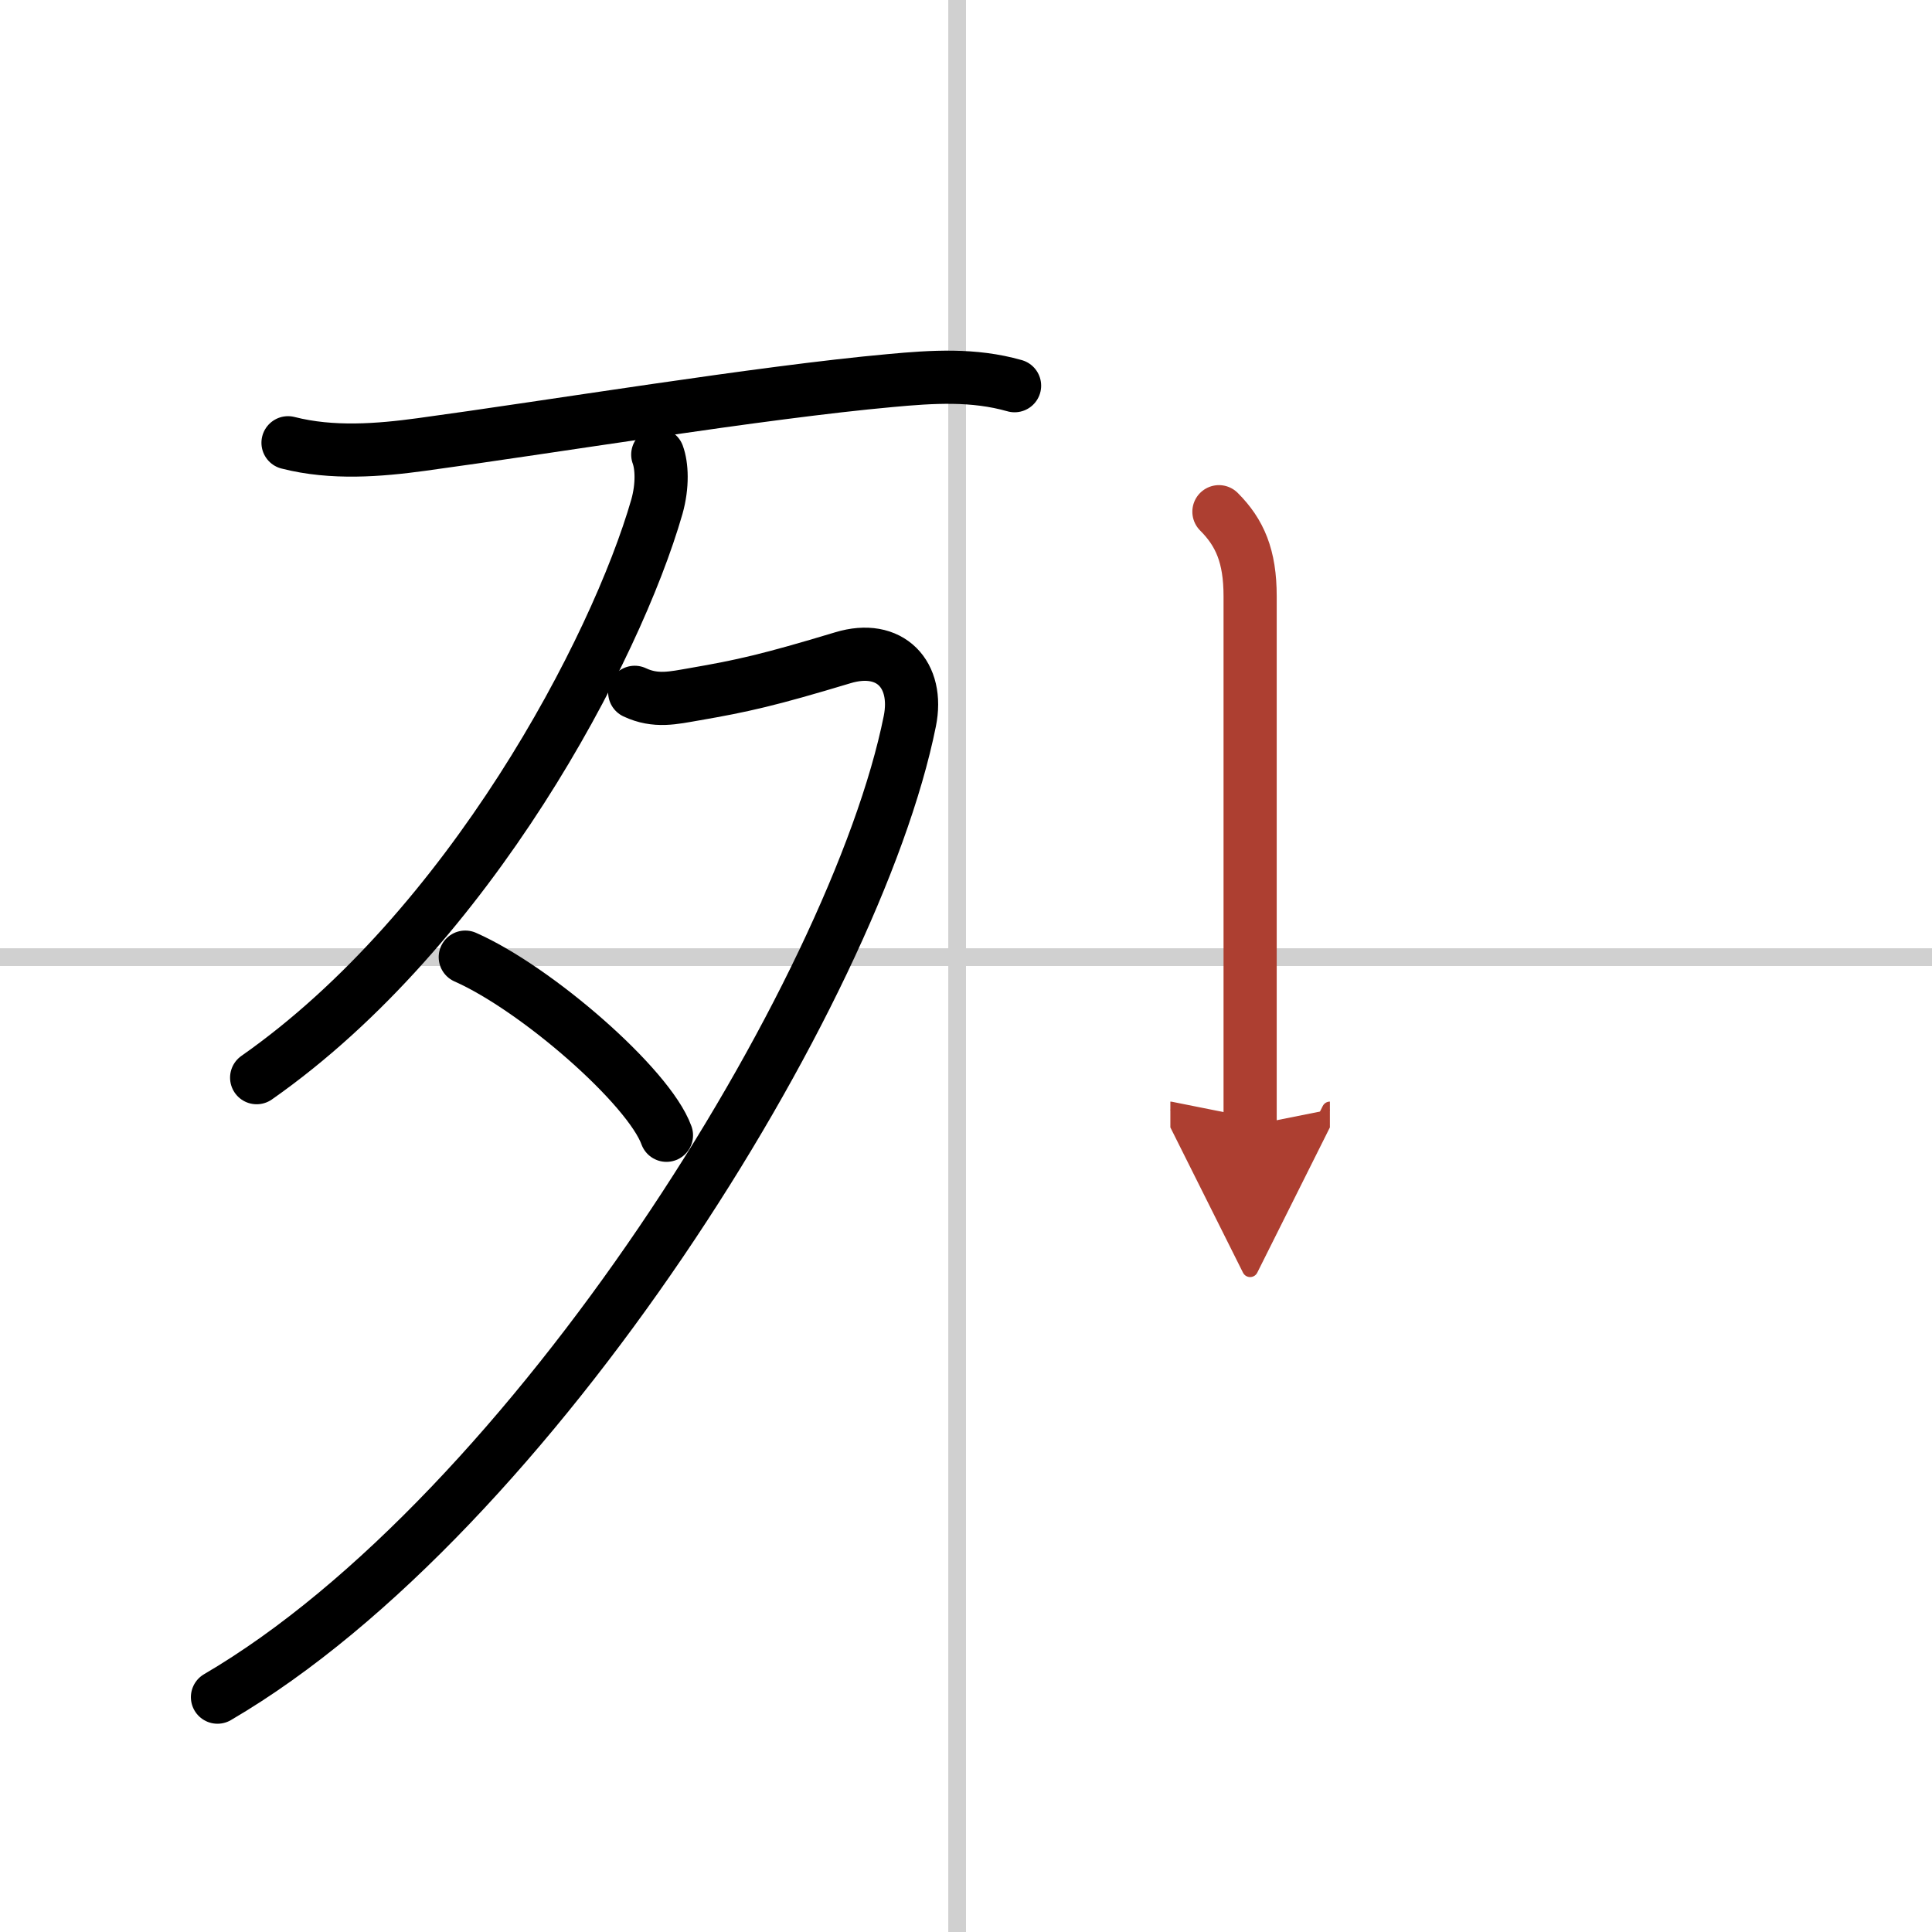
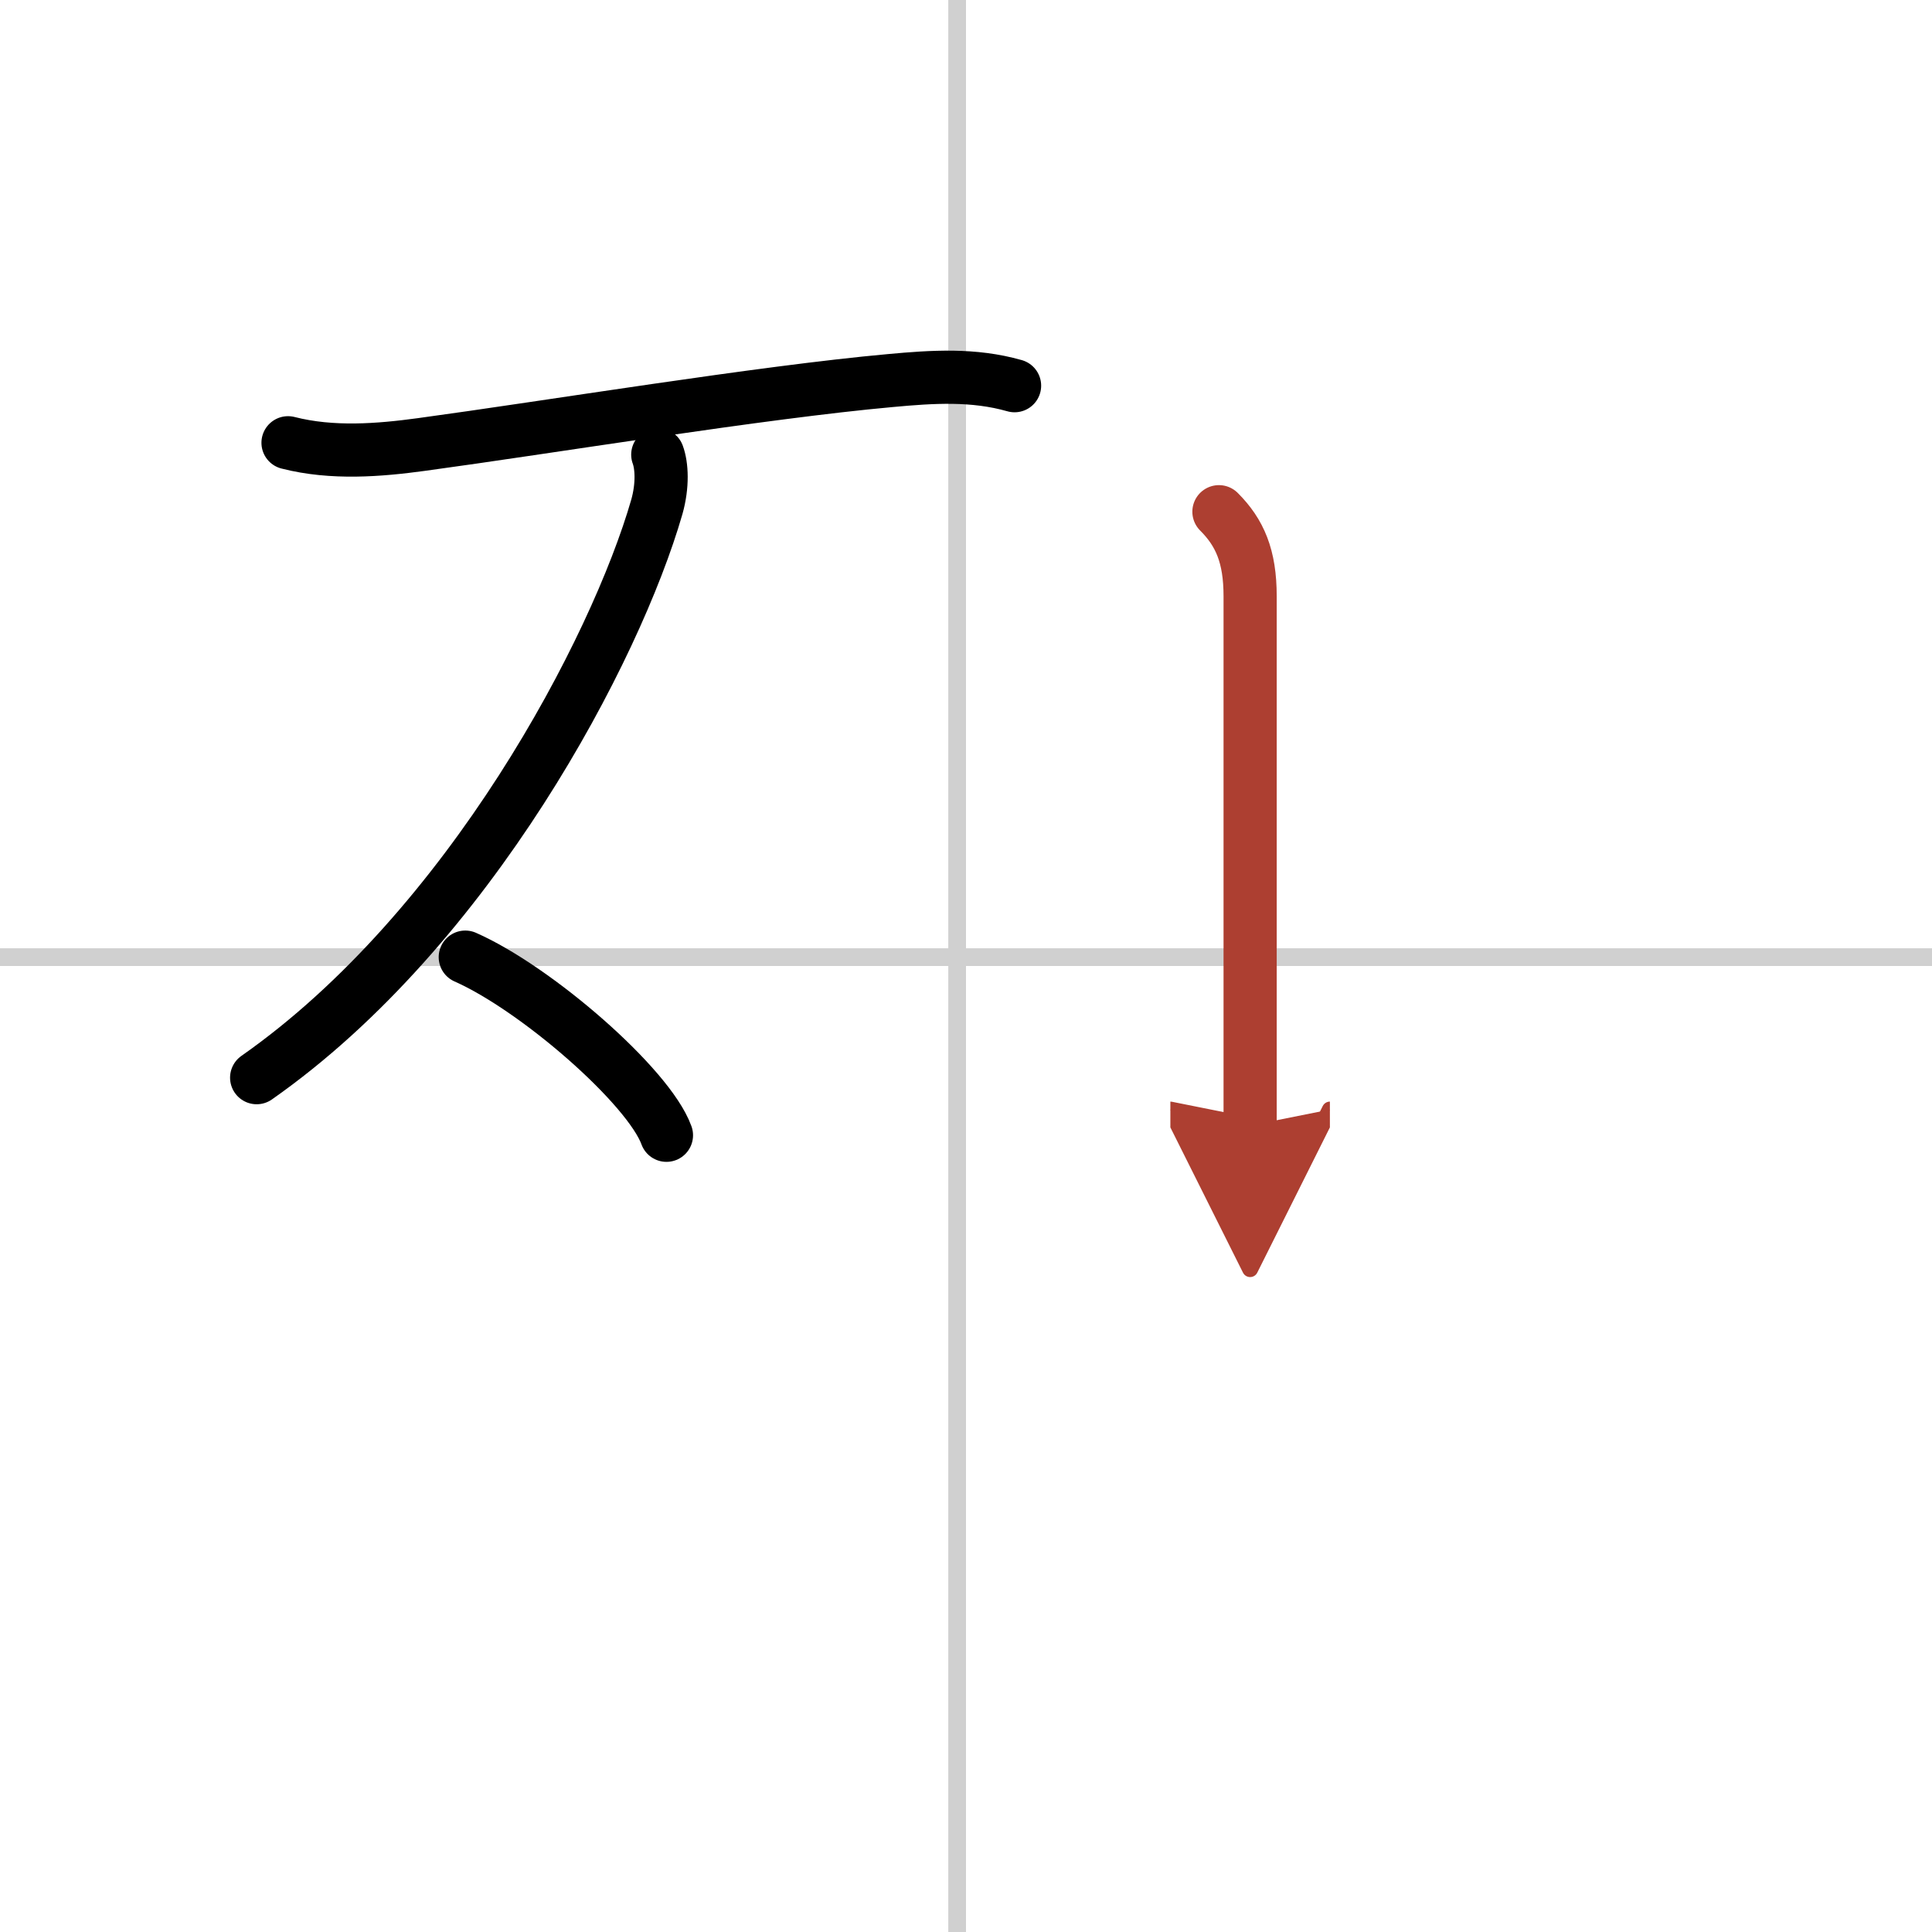
<svg xmlns="http://www.w3.org/2000/svg" width="400" height="400" viewBox="0 0 109 109">
  <defs>
    <marker id="a" markerWidth="4" orient="auto" refX="1" refY="5" viewBox="0 0 10 10">
      <polyline points="0 0 10 5 0 10 1 5" fill="#ad3f31" stroke="#ad3f31" />
    </marker>
  </defs>
  <g fill="none" stroke="#000" stroke-linecap="round" stroke-linejoin="round" stroke-width="3">
    <rect width="100%" height="100%" fill="#fff" stroke="#fff" />
    <line x1="54" x2="54" y2="109" stroke="#d0d0d0" stroke-width="1" />
    <line x2="109" y1="54" y2="54" stroke="#d0d0d0" stroke-width="1" />
    <path d="m16.25 24.98c2.5 0.64 5.16 0.42 7.51 0.1 7.22-0.98 19.17-2.95 26.48-3.61 2.38-0.22 4.68-0.37 7 0.29" />
    <path d="m37.11 25.65c0.23 0.62 0.29 1.73-0.05 2.94-2.31 8.03-10.56 23.79-22.58 32.21" />
-     <path d="M35.81,39.06c1.19,0.56,2.19,0.31,3.36,0.11c2.72-0.47,4.2-0.8,8.38-2.06c2.67-0.81,4.31,0.95,3.78,3.58C48.25,56,30,85.38,12.27,95.75" />
    <path d="m26.25 54c4.01 1.77 10.35 7.29 11.35 10.05" />
    <path d="m68.77 28.87c1.18 1.18 1.76 2.51 1.76 4.77v24.74 5.12" marker-end="url(#a)" stroke="#ad3f31" />
  </g>
</svg>